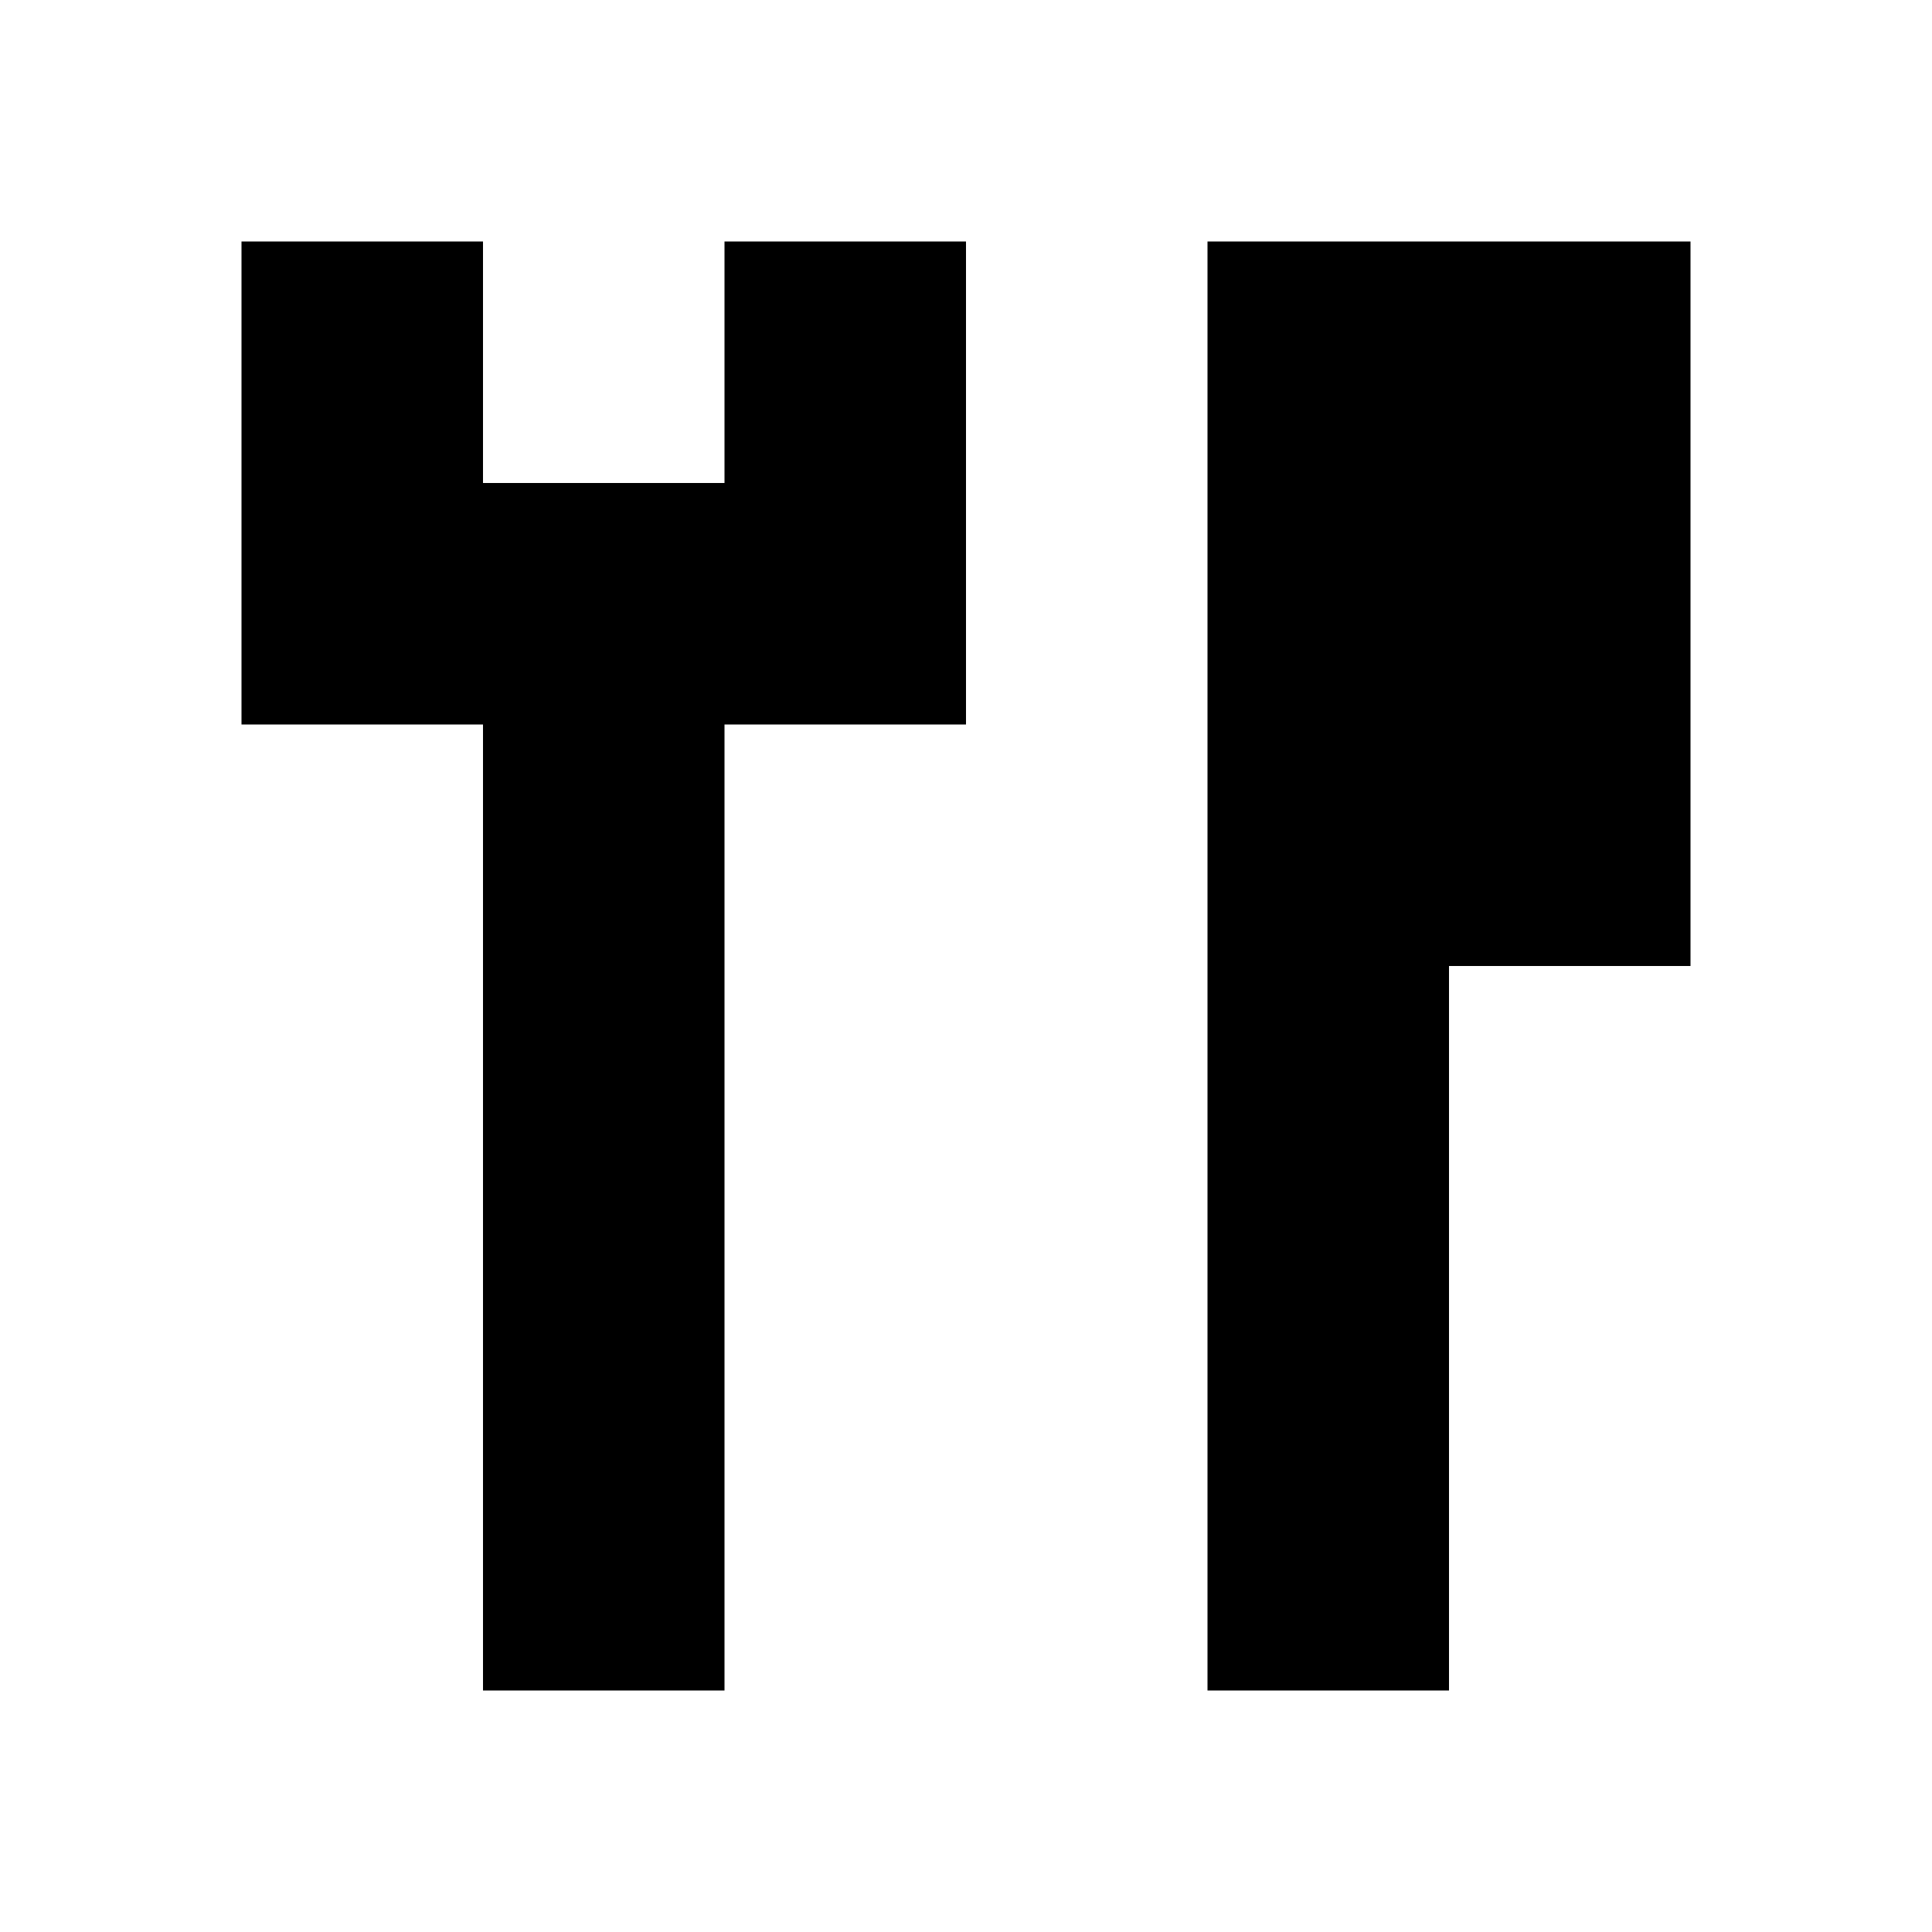
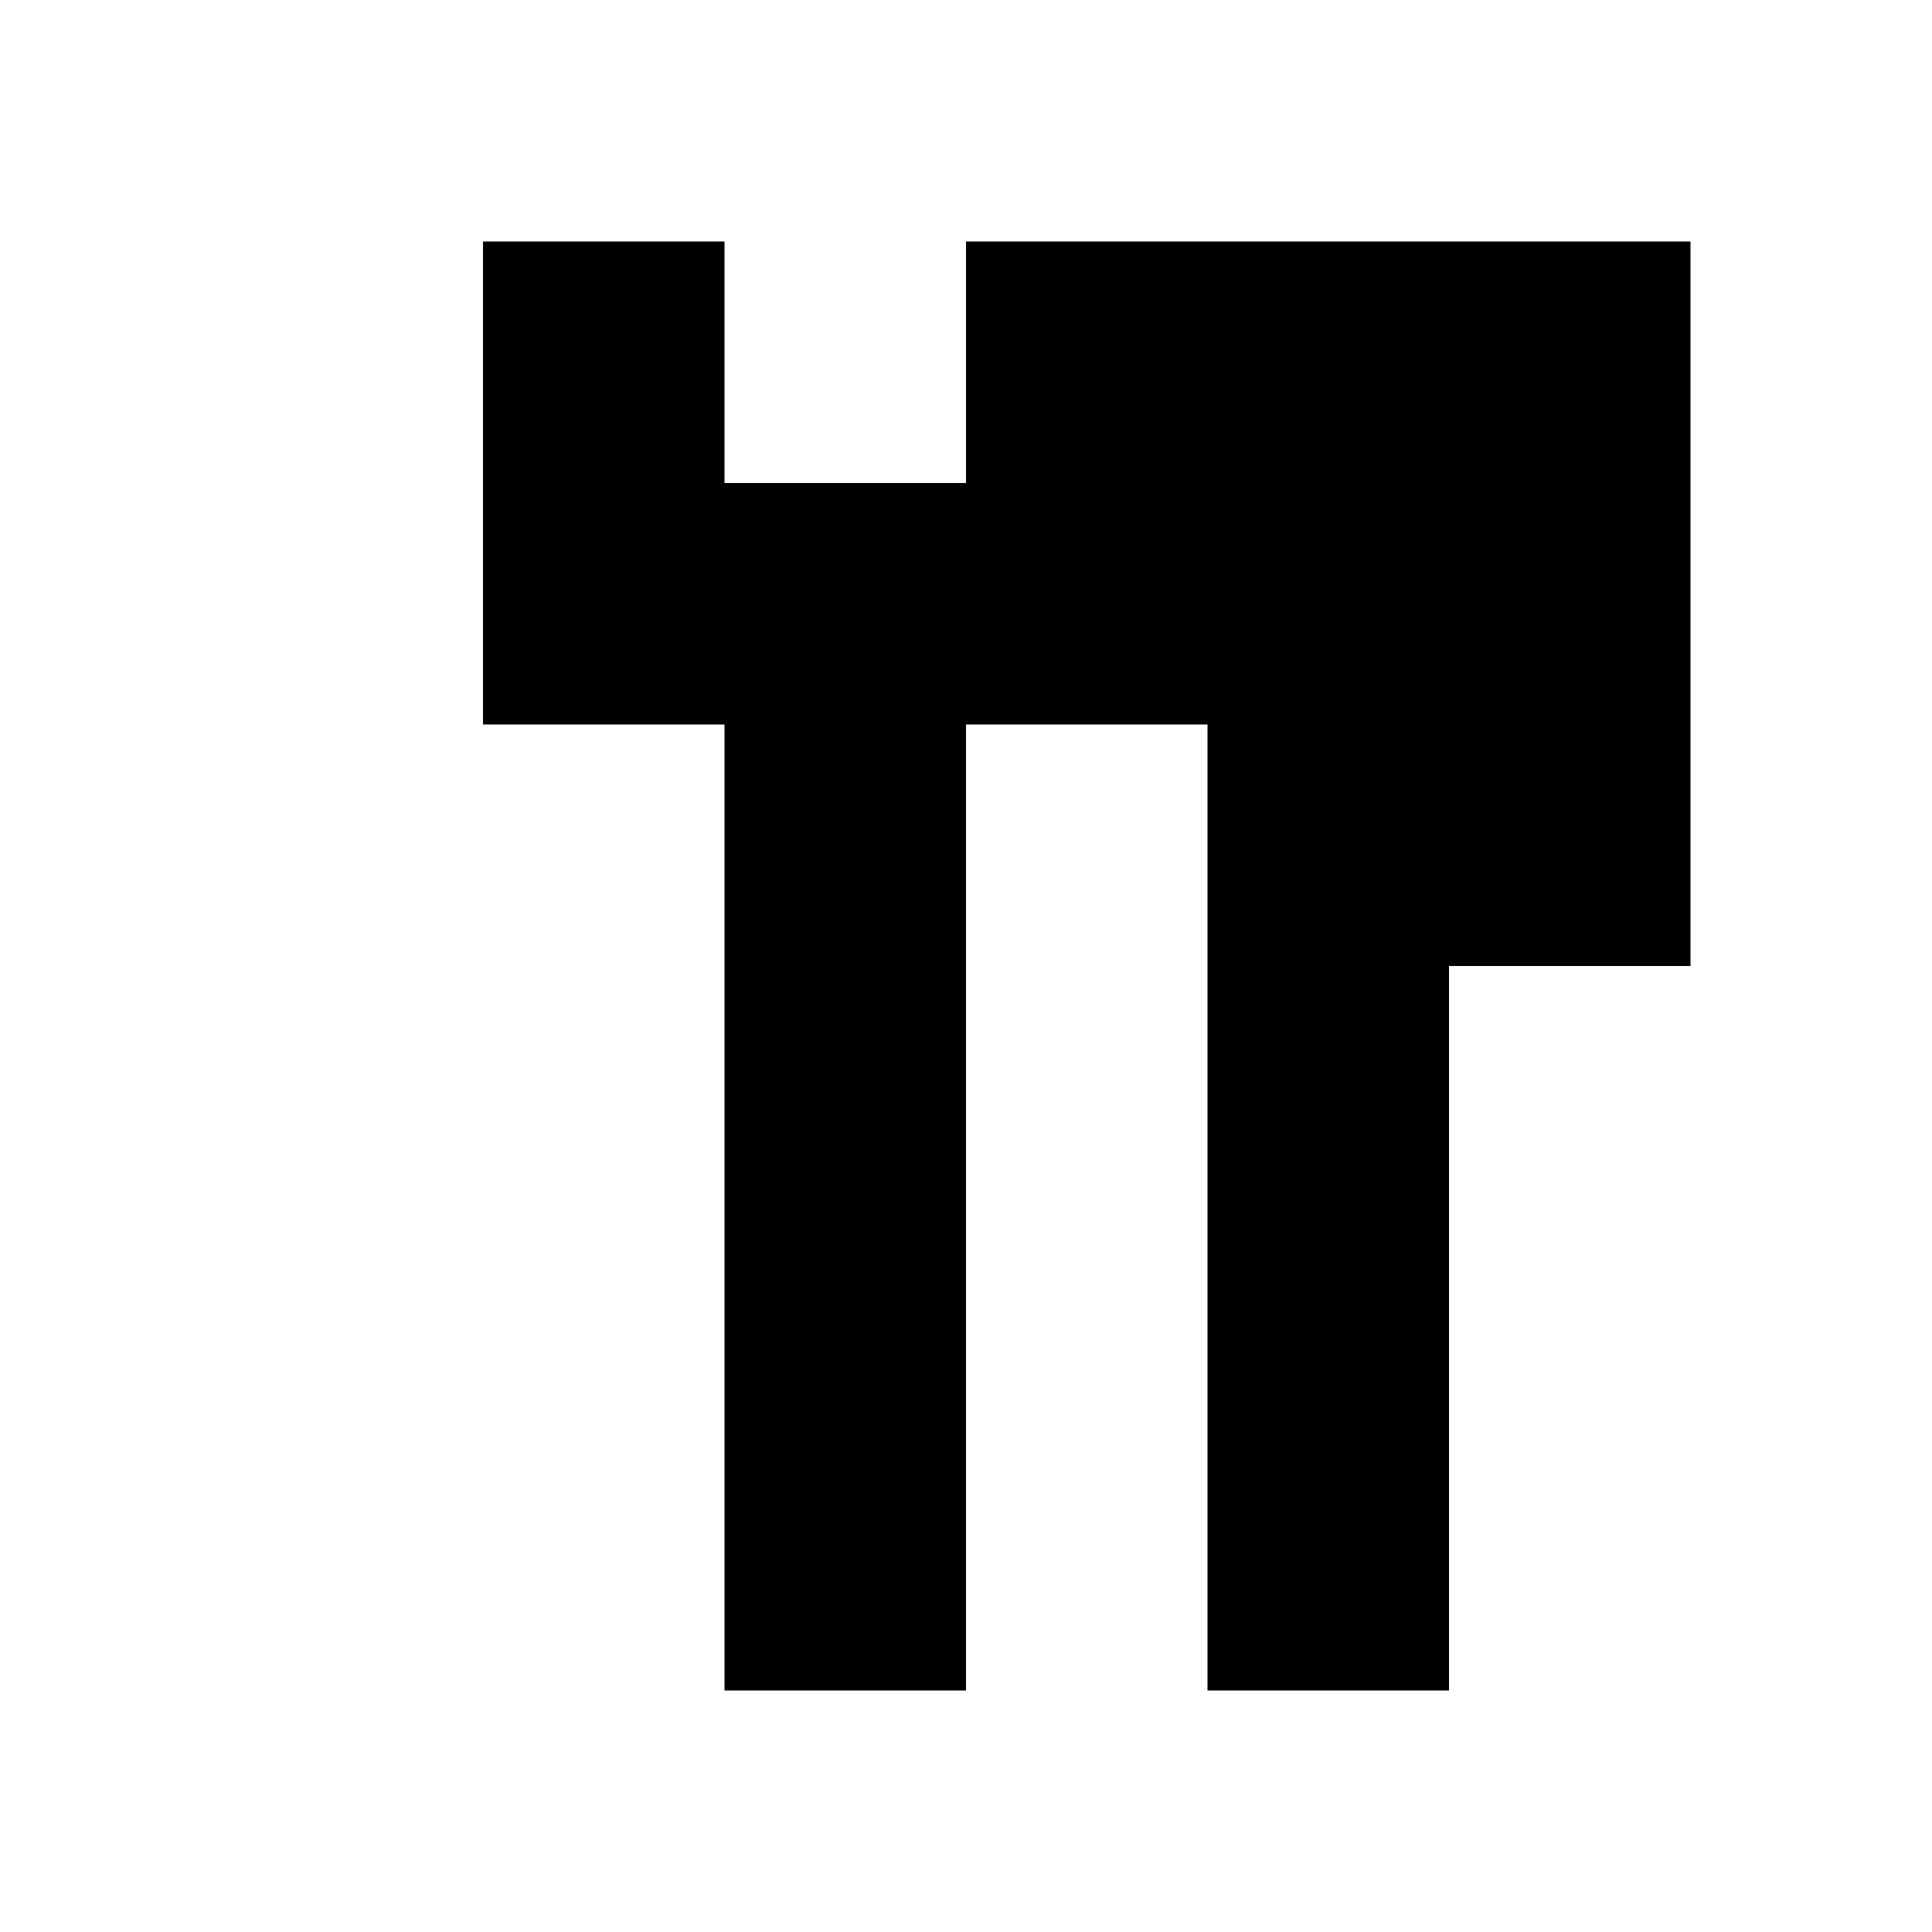
<svg xmlns="http://www.w3.org/2000/svg" fill="#000000" width="800px" height="800px" viewBox="0 0 32 32" version="1.1">
  <title>eat</title>
-   <path d="M28 4v12h-4v12h-4v-24h8zM12 8h-4v-4h-4v8h4v16h4v-16h4v-8h-4v4z" />
+   <path d="M28 4v12h-4v12h-4v-24h8zM12 8v-4h-4v8h4v16h4v-16h4v-8h-4v4z" />
</svg>